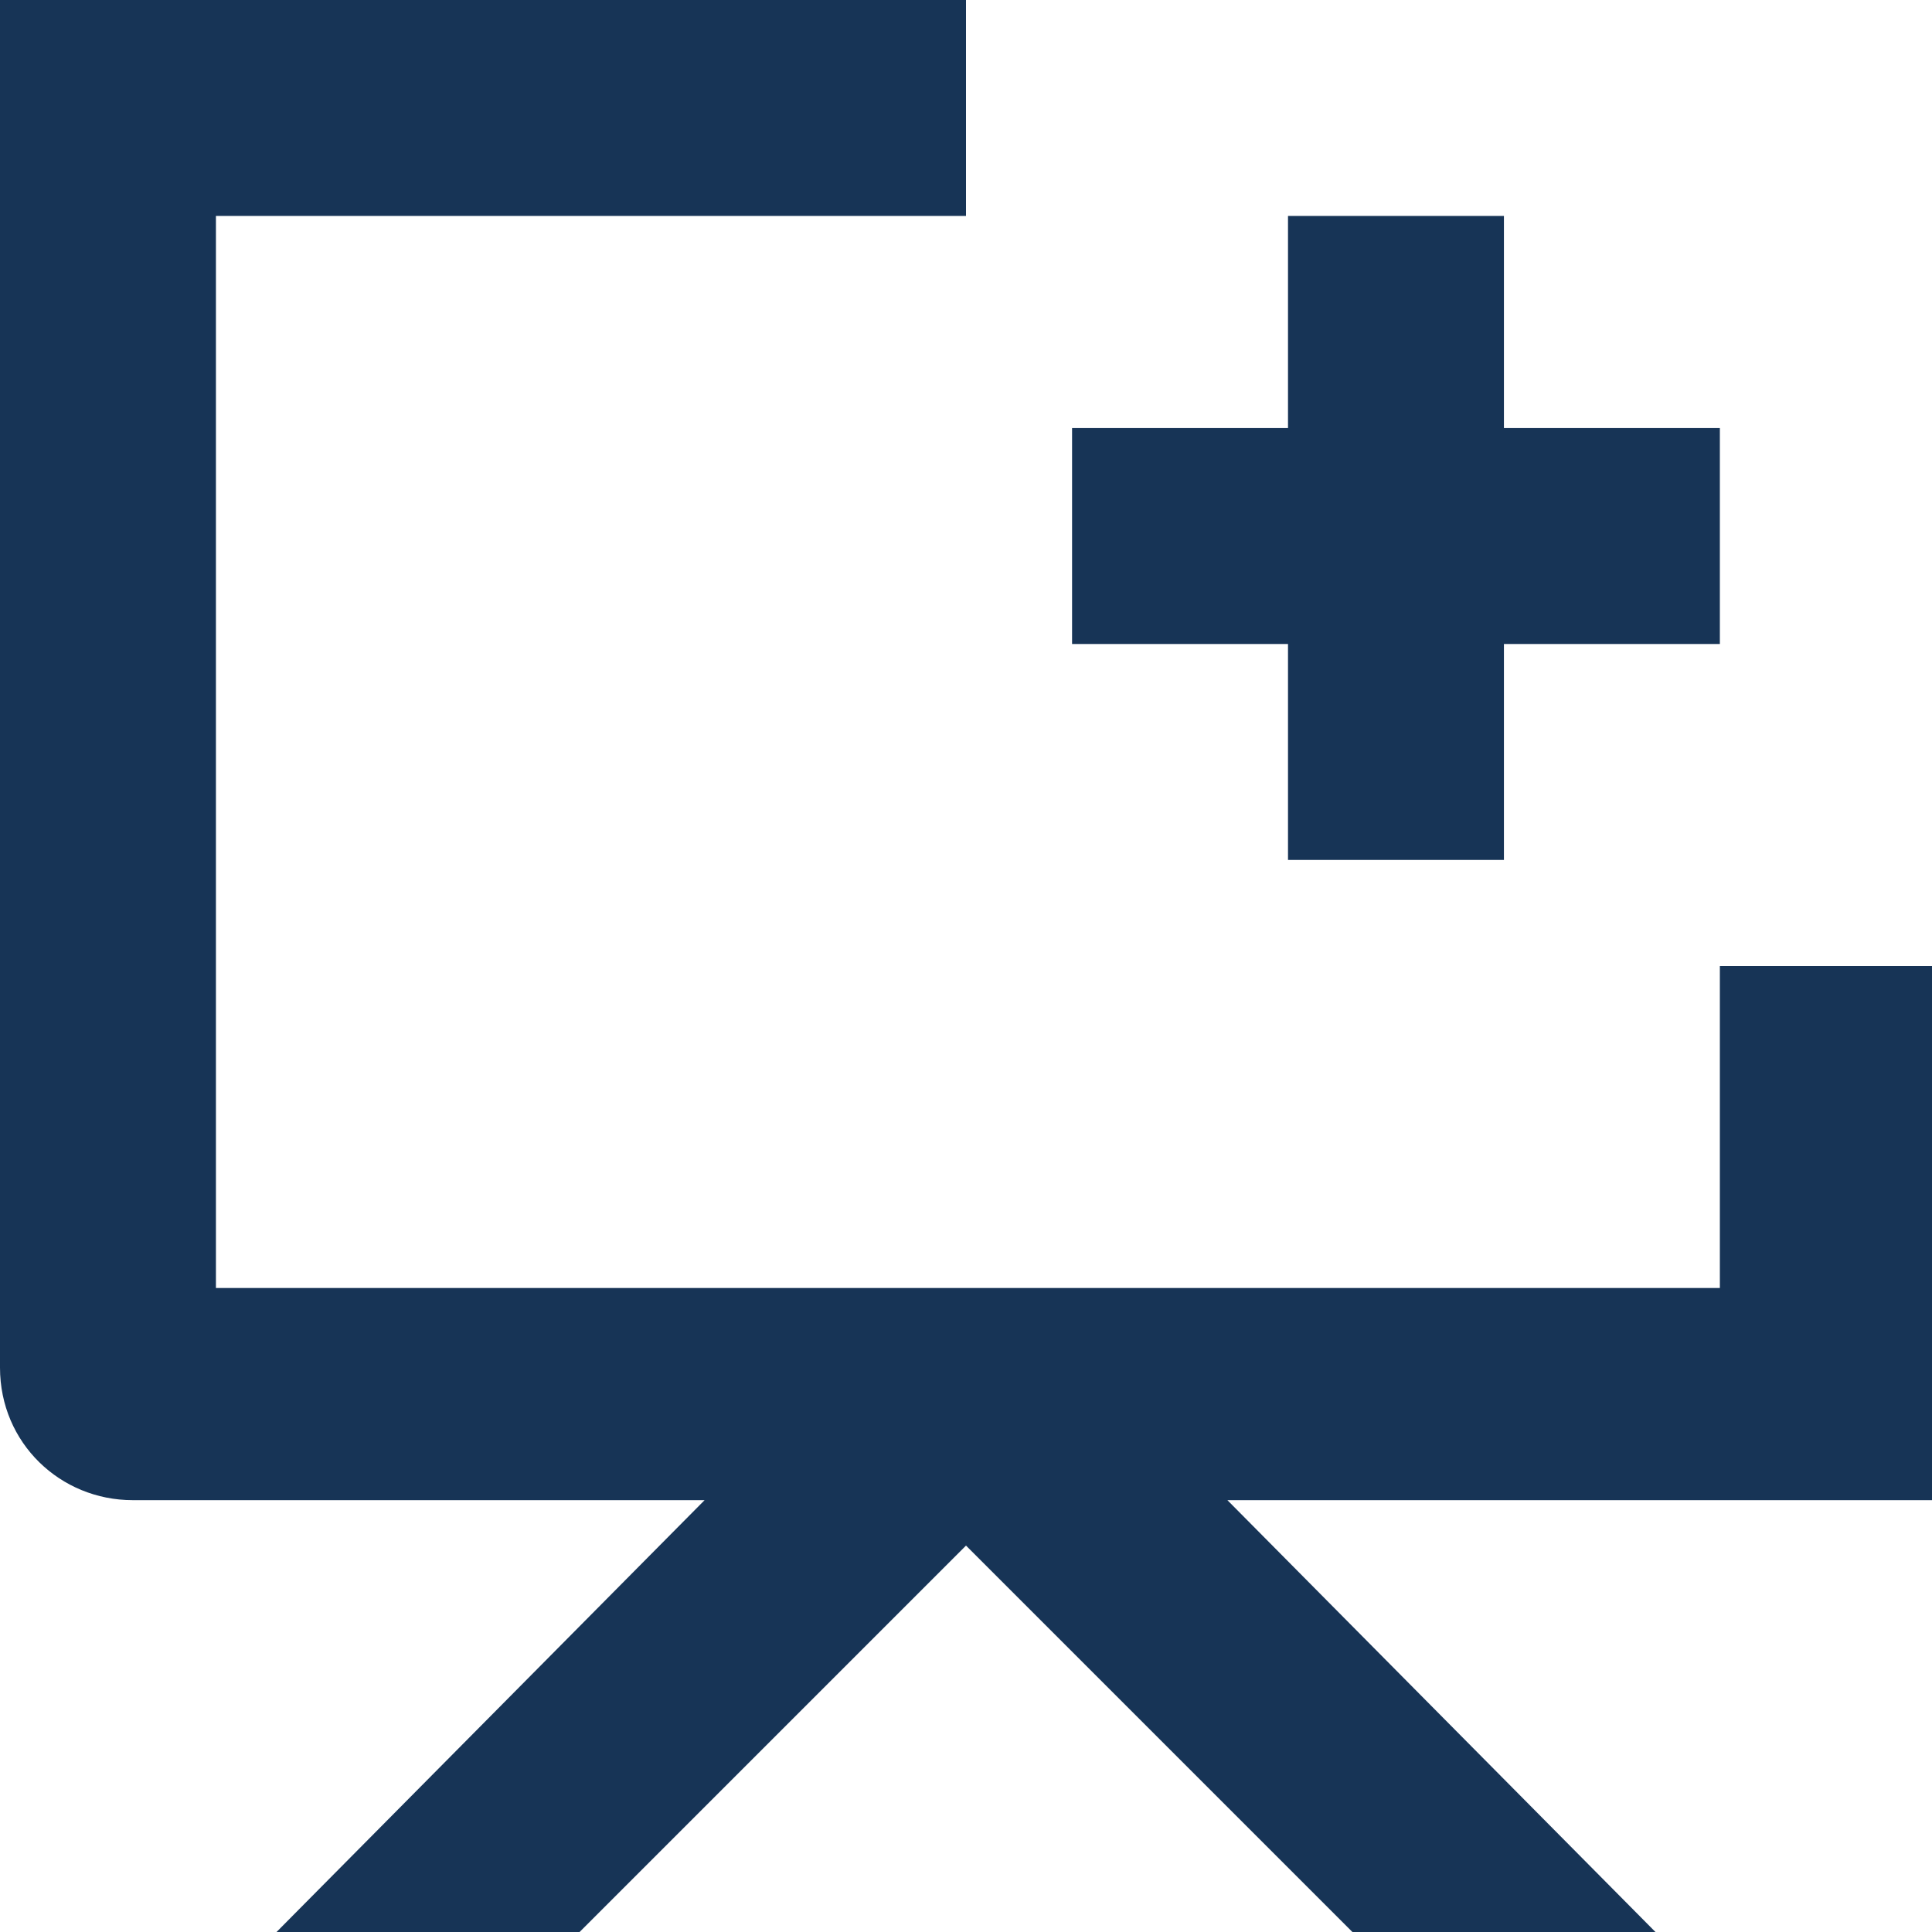
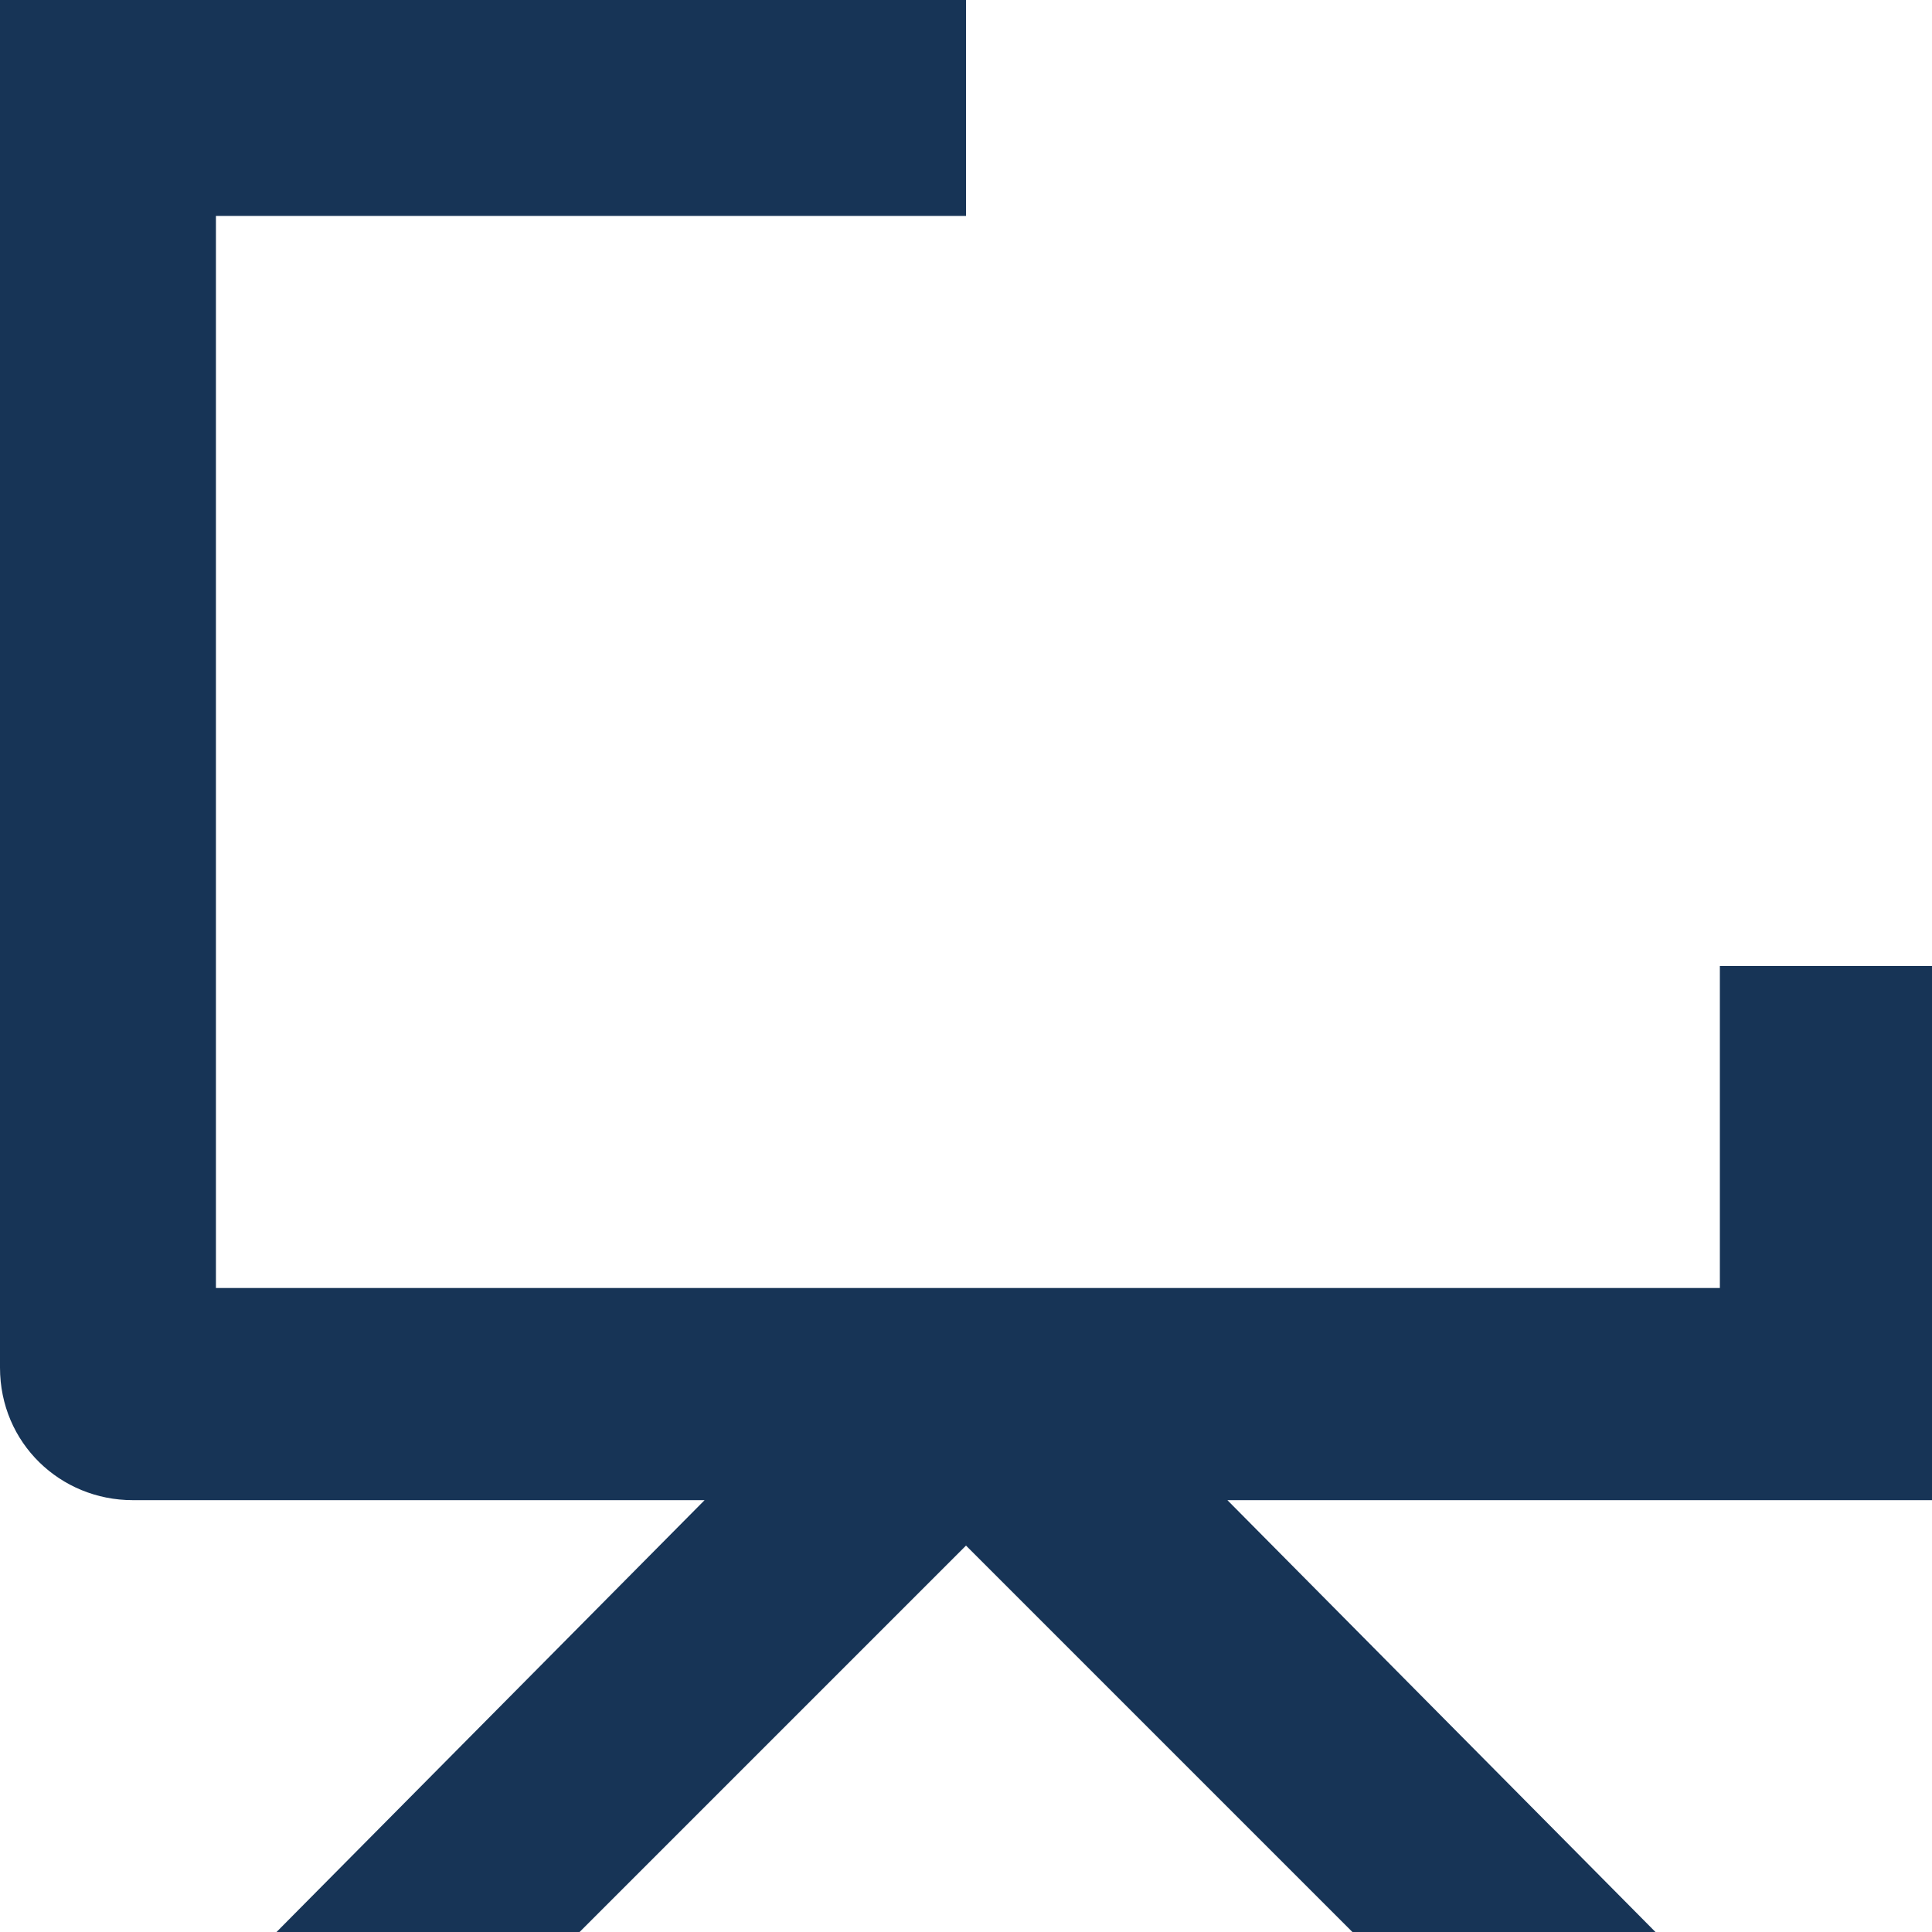
<svg xmlns="http://www.w3.org/2000/svg" version="1.1" id="Laag_1" x="0px" y="0px" viewBox="0 0 51 51" style="enable-background:new 0 0 51 51;" xml:space="preserve">
  <style type="text/css">
	.st0{fill:#173456;}
</style>
  <g>
    <path class="st0" d="M45.4,25.5V34H5.7V5.7h19.8V0H5.7H0v36.1c0,2,1.6,3.5,3.5,3.5h2.1h13L7.3,51h8l10.2-10.2L35.7,51h8L32.4,39.6   h13h0H51V25.5H45.4z" />
-     <polygon class="st0" points="34,22.7 39.7,22.7 39.7,17 45.4,17 45.4,11.3 39.7,11.3 39.7,5.7 34,5.7 34,11.3 28.3,11.3 28.3,17    34,17  " />
  </g>
</svg>